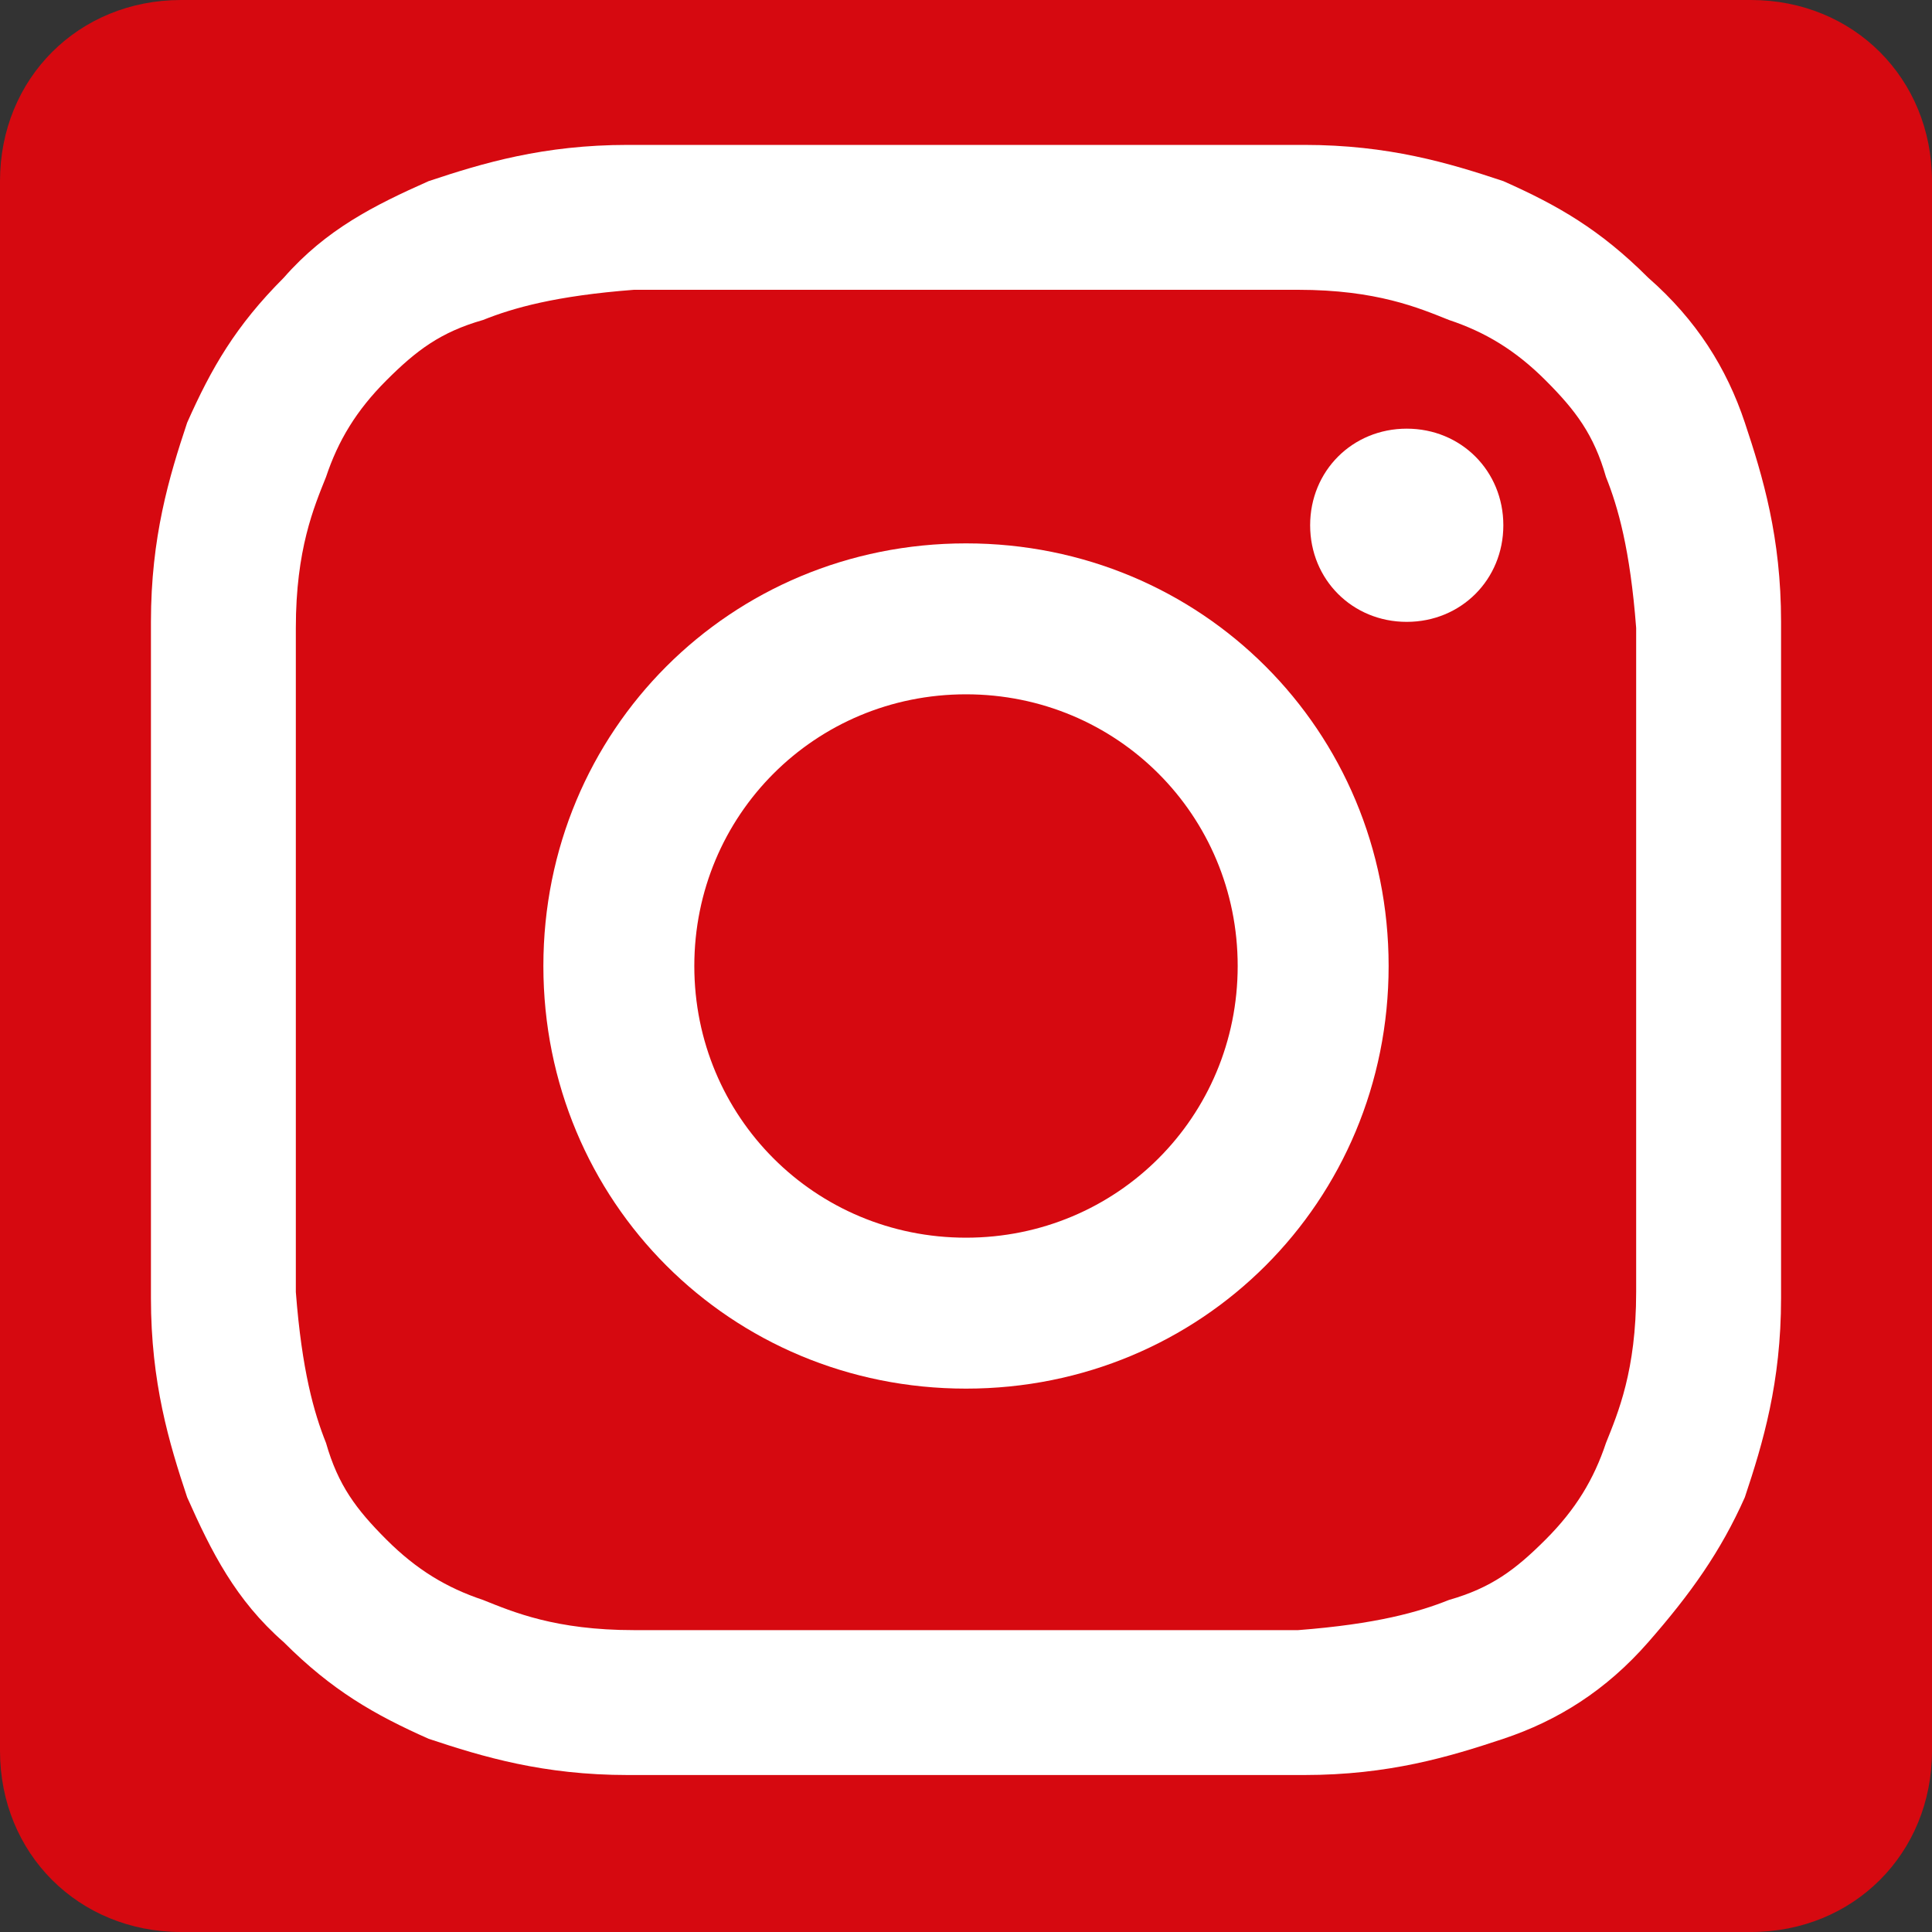
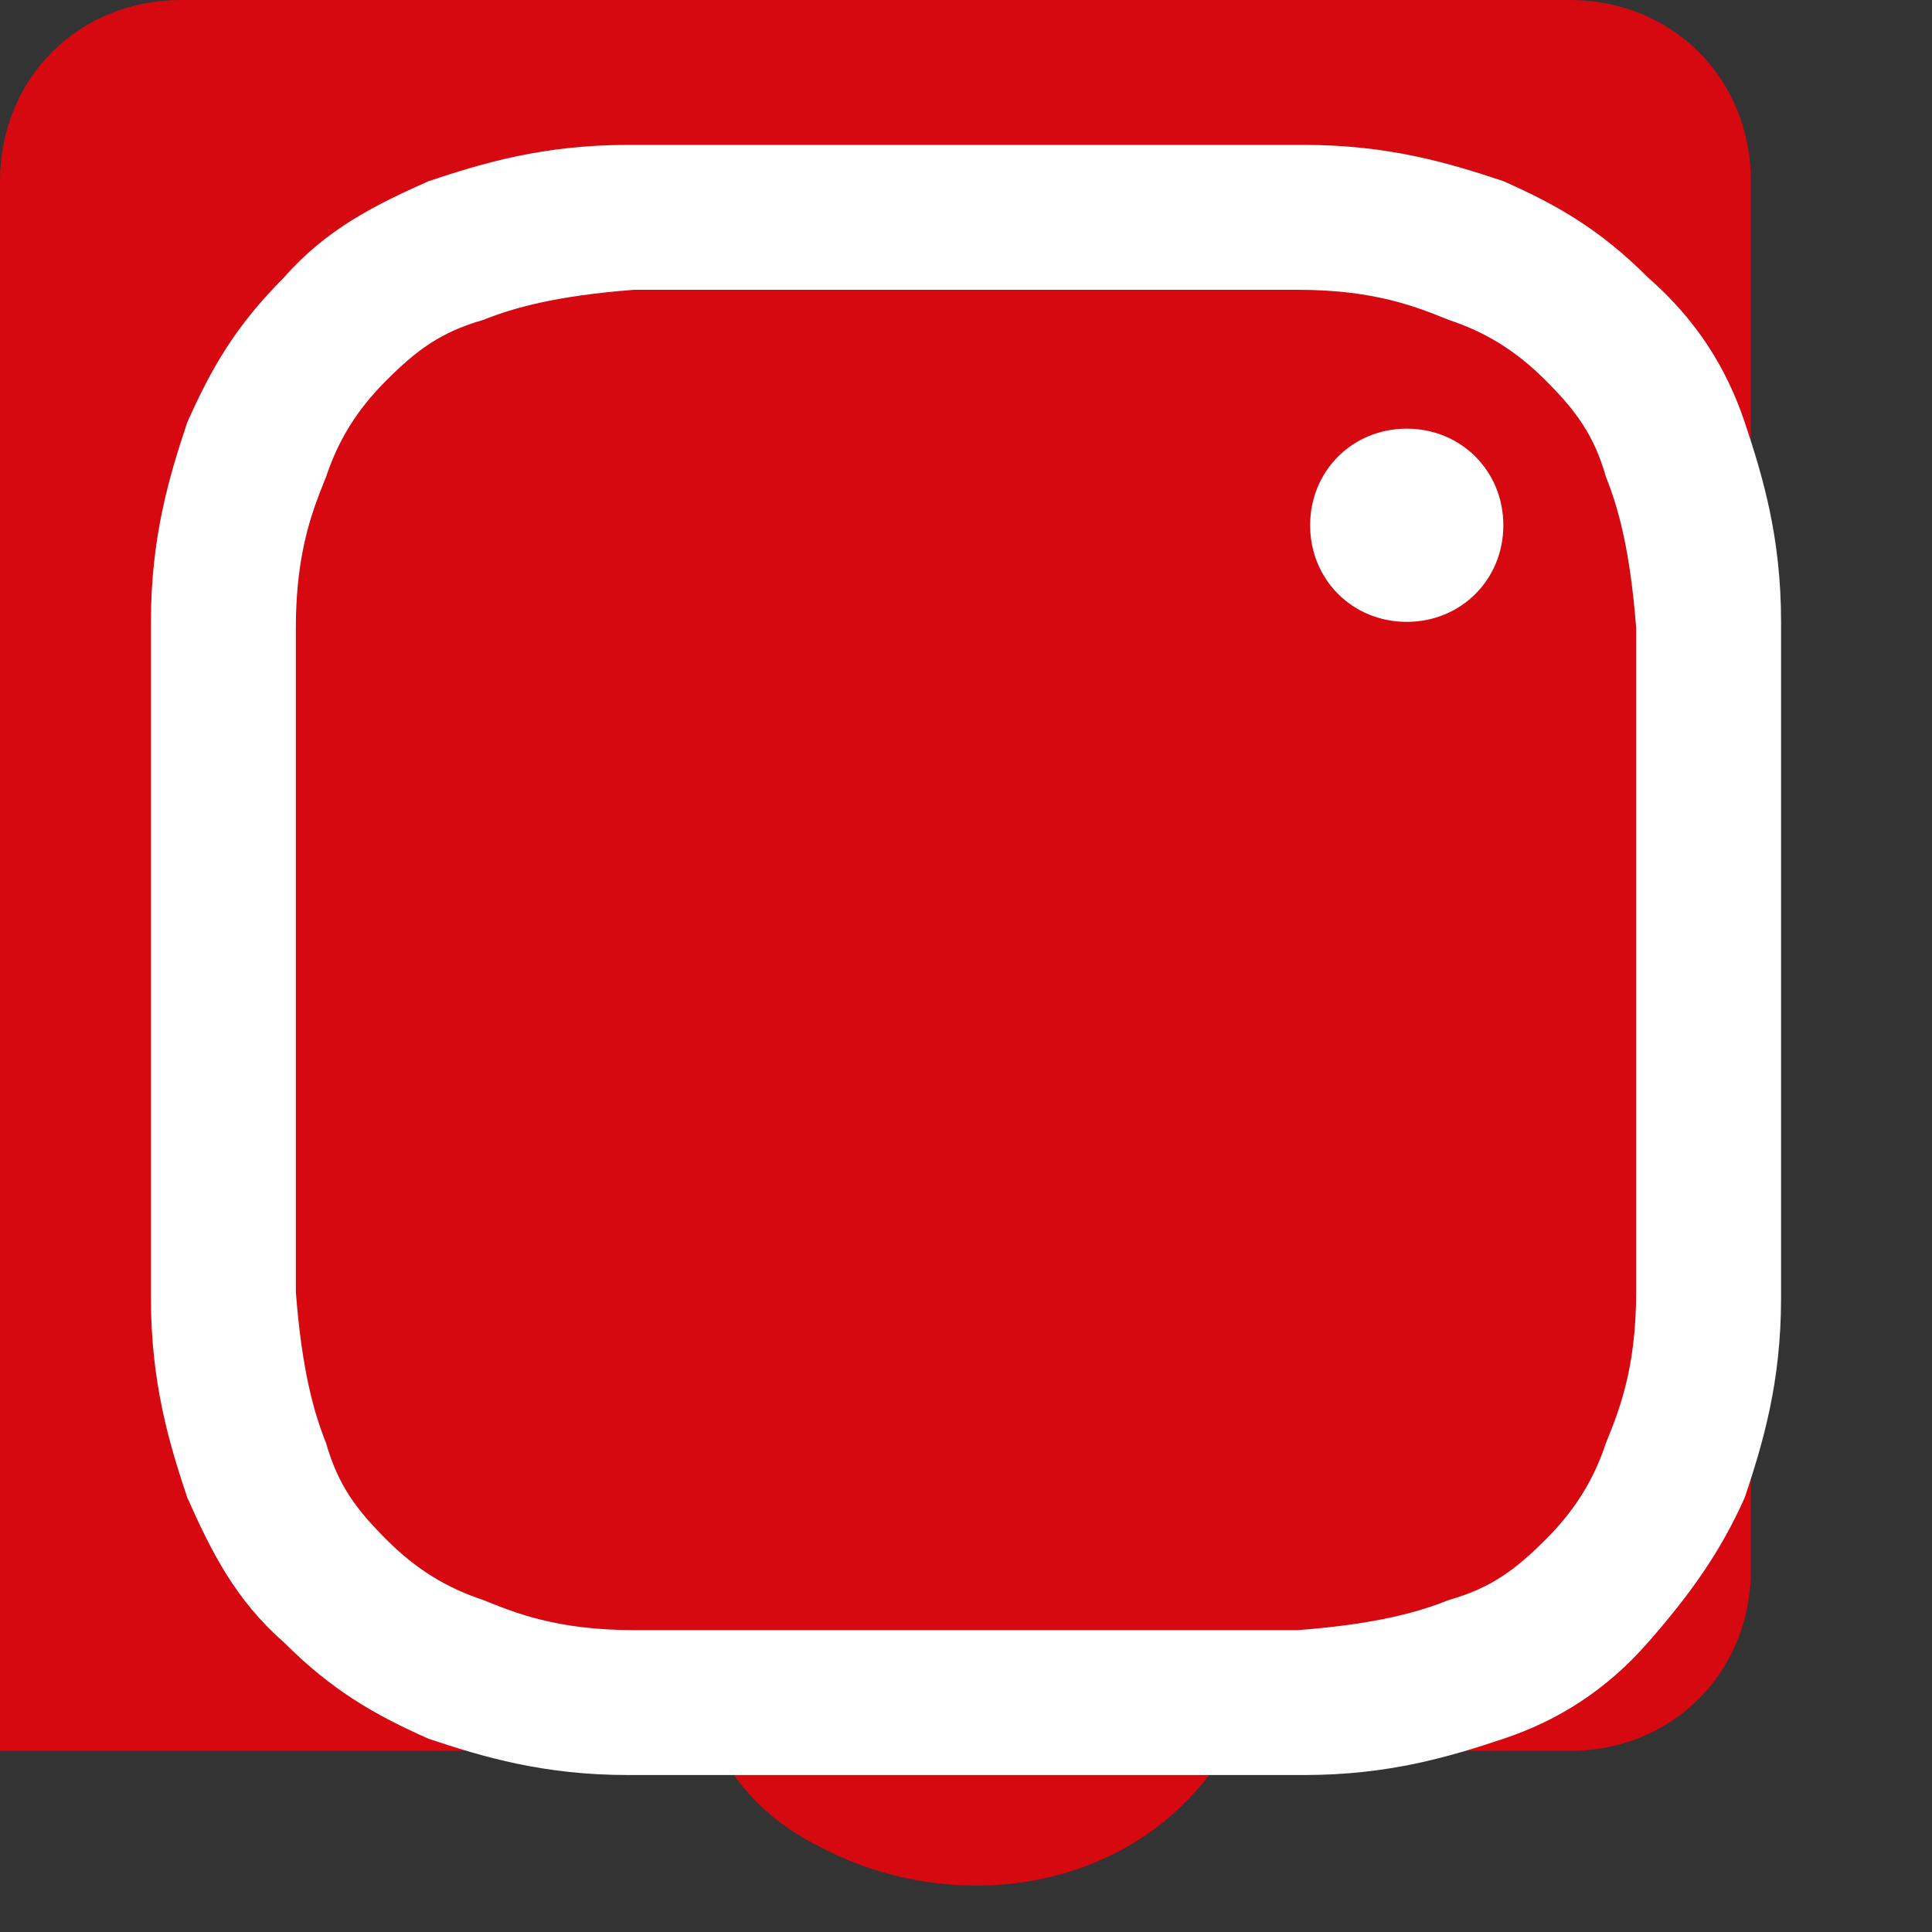
<svg xmlns="http://www.w3.org/2000/svg" id="Ebene_1" version="1.1" viewBox="0 0 32 32">
  <rect x="0" y="0" width="32" height="32" fill="#333333" stroke="none" />
  <defs>
    <style>
      .st0 {fill: #D60910;}
      .st1 {fill: #fff;}
    </style>
  </defs>
-   <path class="st0" d="M29,0H3C1.3,0,0,1.3,0,3v26c0,1.7,1.3,3,3,3h11.9c.4.7.9,1.2,1.7,1.6,2.3,1.2,5.3.7,6.7-1.6h5.7c1.7,0,3-1.3,3-3V3c0-1.7-1.3-3-3-3Z" />
+   <path class="st0" d="M29,0H3C1.3,0,0,1.3,0,3v26h11.9c.4.7.9,1.2,1.7,1.6,2.3,1.2,5.3.7,6.7-1.6h5.7c1.7,0,3-1.3,3-3V3c0-1.7-1.3-3-3-3Z" />
  <path class="st1" d="M16,4.8c3.6,0,4.1,0,5.5,0,1.3,0,2,.3,2.5.5.6.2,1.1.5,1.6,1,.5.5.8.9,1,1.6.2.5.4,1.2.5,2.5,0,1.4,0,1.9,0,5.5s0,4.1,0,5.5c0,1.3-.3,2-.5,2.5-.2.6-.5,1.1-1,1.6-.5.5-.9.8-1.6,1-.5.2-1.2.4-2.5.5-1.4,0-1.9,0-5.5,0s-4.1,0-5.5,0c-1.3,0-2-.3-2.5-.5-.6-.2-1.1-.5-1.6-1-.5-.5-.8-.9-1-1.6-.2-.5-.4-1.2-.5-2.5,0-1.4,0-1.9,0-5.5s0-4.1,0-5.5c0-1.3.3-2,.5-2.5.2-.6.5-1.1,1-1.6.5-.5.9-.8,1.6-1,.5-.2,1.2-.4,2.5-.5,1.4,0,1.9,0,5.5,0h0ZM16,2.4c-3.7,0-4.2,0-5.6,0-1.4,0-2.4.3-3.3.6-.9.4-1.7.8-2.4,1.6-.8.8-1.2,1.5-1.6,2.4-.3.9-.6,1.9-.6,3.3,0,1.5,0,1.9,0,5.6s0,4.2,0,5.6c0,1.4.3,2.4.6,3.3.4.9.8,1.7,1.6,2.4.8.8,1.5,1.2,2.4,1.6.9.3,1.9.6,3.3.6,1.5,0,1.9,0,5.6,0s4.2,0,5.6,0c1.4,0,2.4-.3,3.3-.6.9-.3,1.7-.8,2.4-1.6s1.2-1.5,1.6-2.4c.3-.9.6-1.9.6-3.3,0-1.5,0-1.9,0-5.6s0-4.2,0-5.6c0-1.4-.3-2.4-.6-3.3-.3-.9-.8-1.7-1.6-2.4-.8-.8-1.5-1.2-2.4-1.6-.9-.3-1.9-.6-3.3-.6-1.5,0-1.9,0-5.6,0h0Z" />
-   <path class="st1" d="M16,9c-3.9,0-7,3.1-7,7s3.1,7,7,7,7-3.1,7-7-3.1-7-7-7ZM16,20.5c-2.5,0-4.5-2-4.5-4.5s2-4.5,4.5-4.5,4.5,2,4.5,4.5-2,4.5-4.5,4.5Z" />
  <path class="st1" d="M24.9,8.7c0,.9-.7,1.6-1.6,1.6s-1.6-.7-1.6-1.6.7-1.6,1.6-1.6,1.6.7,1.6,1.6Z" />
</svg>